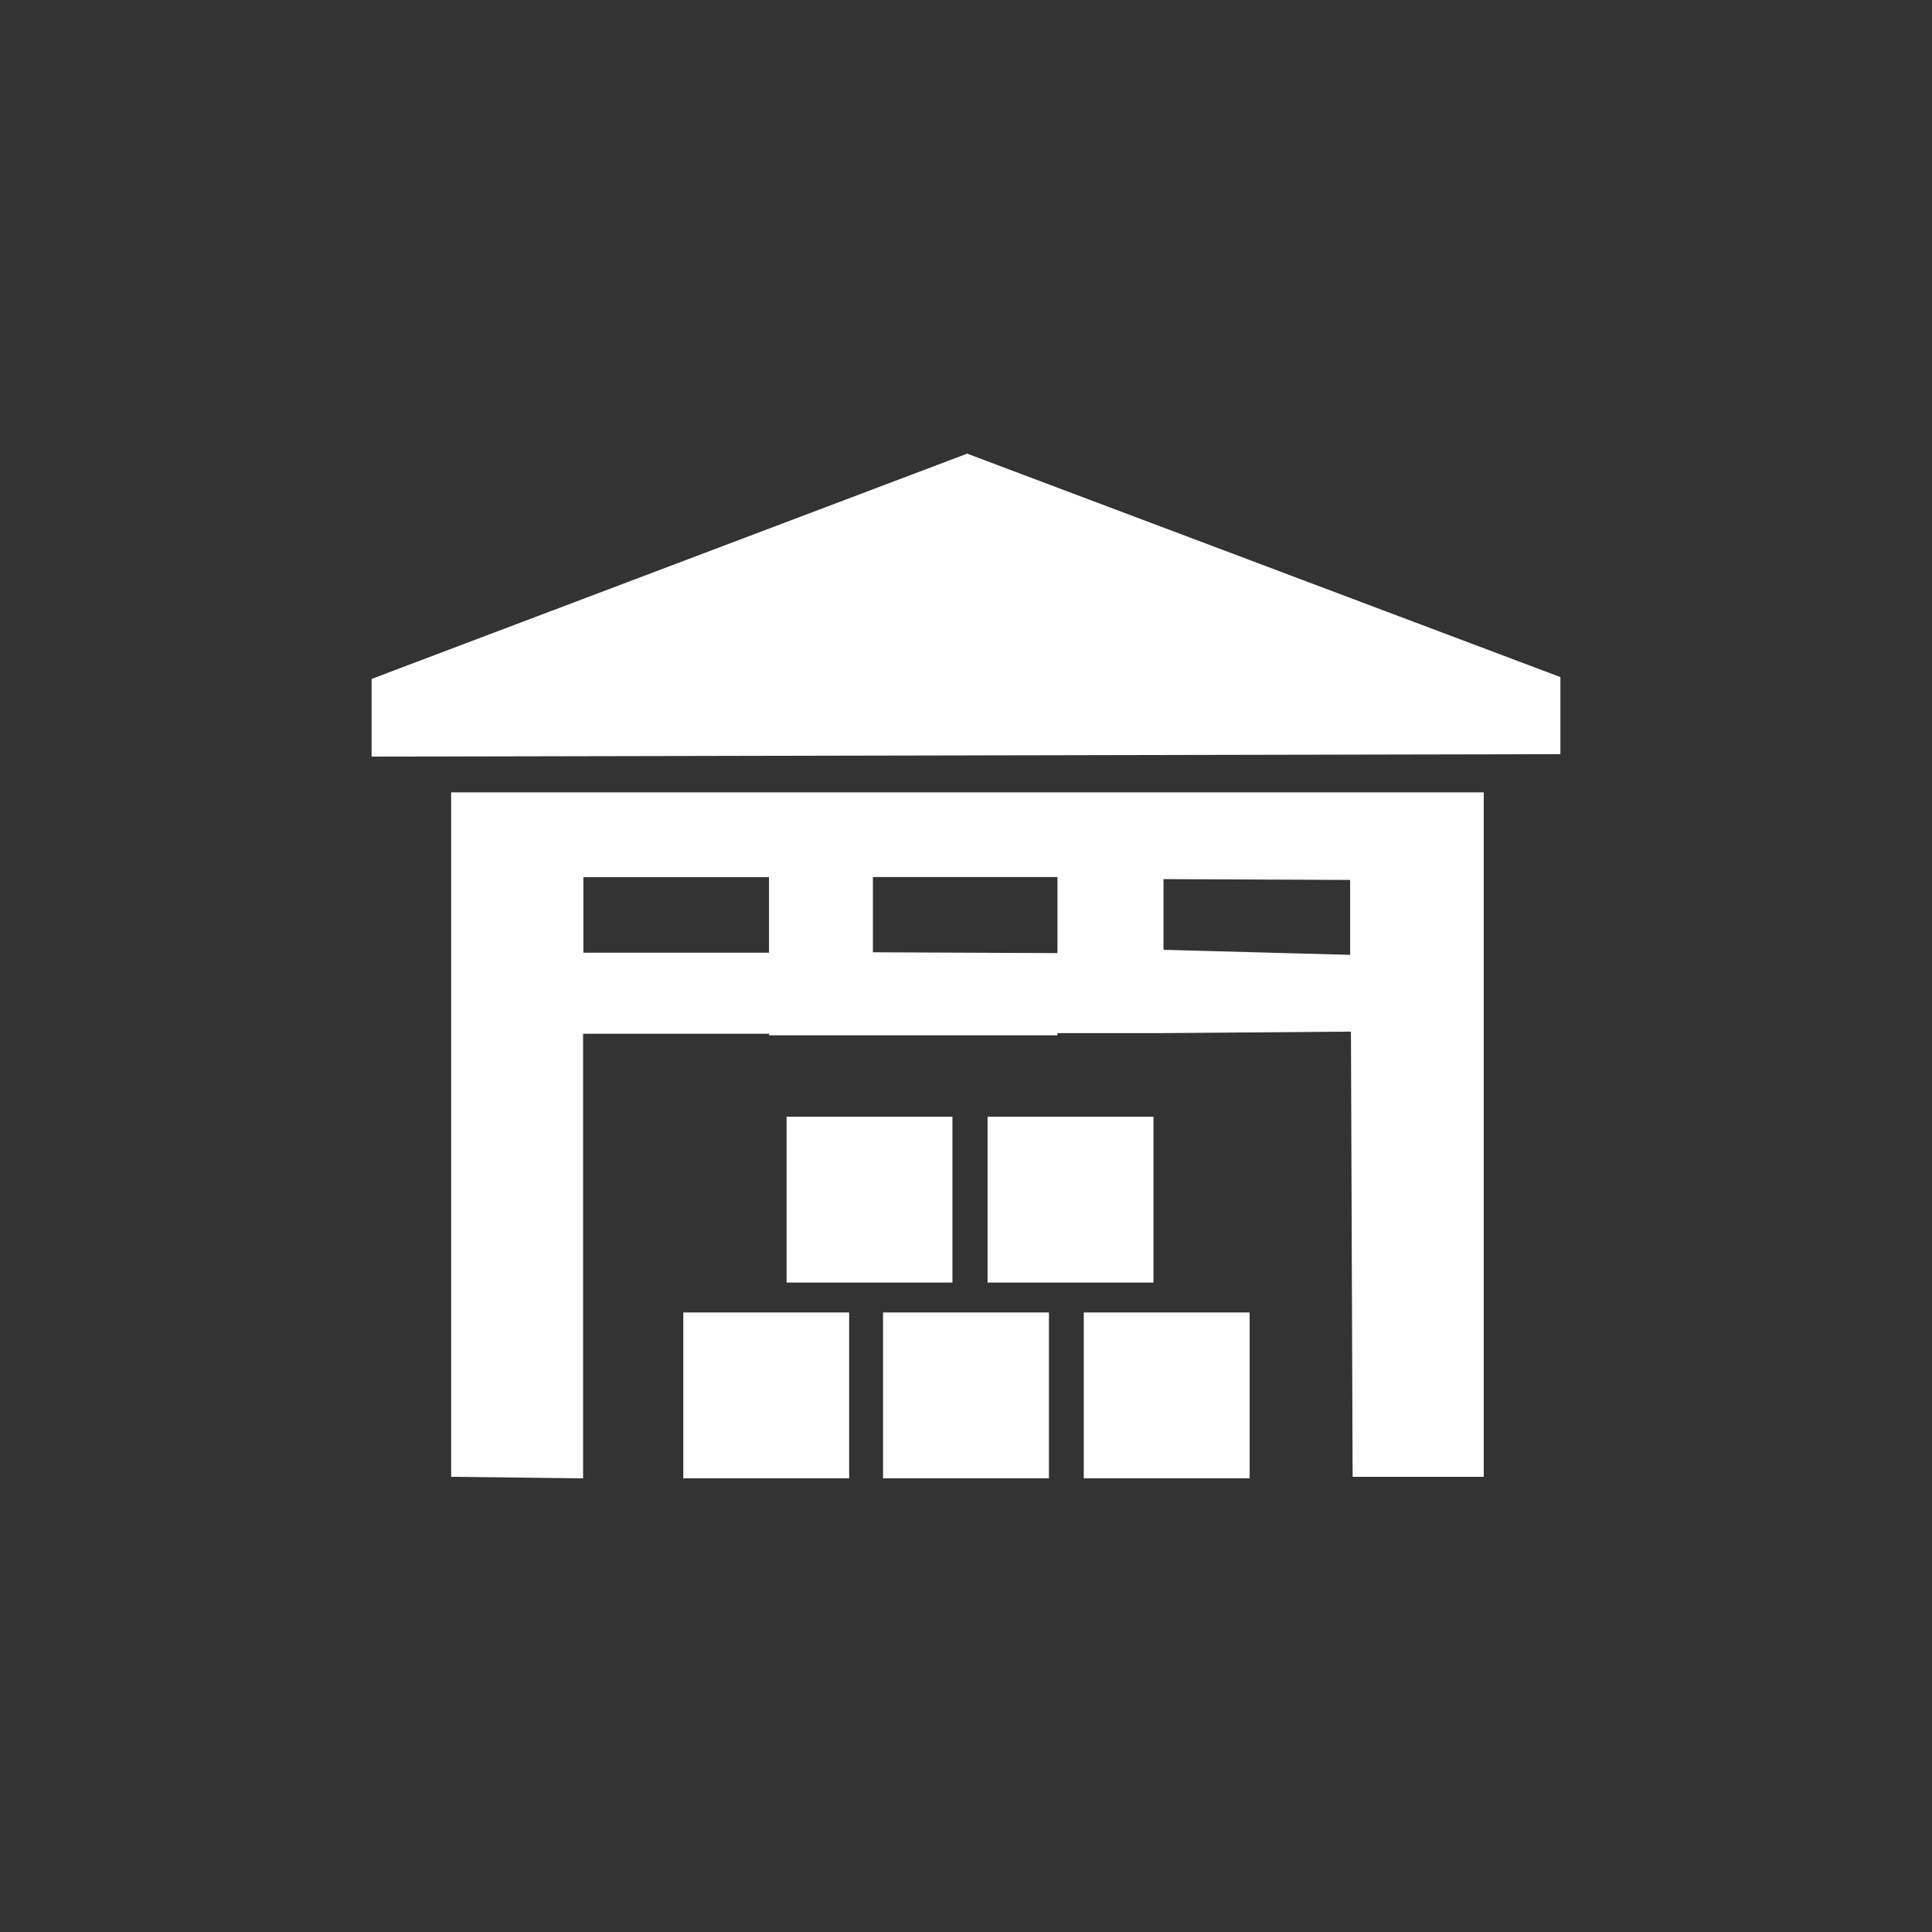
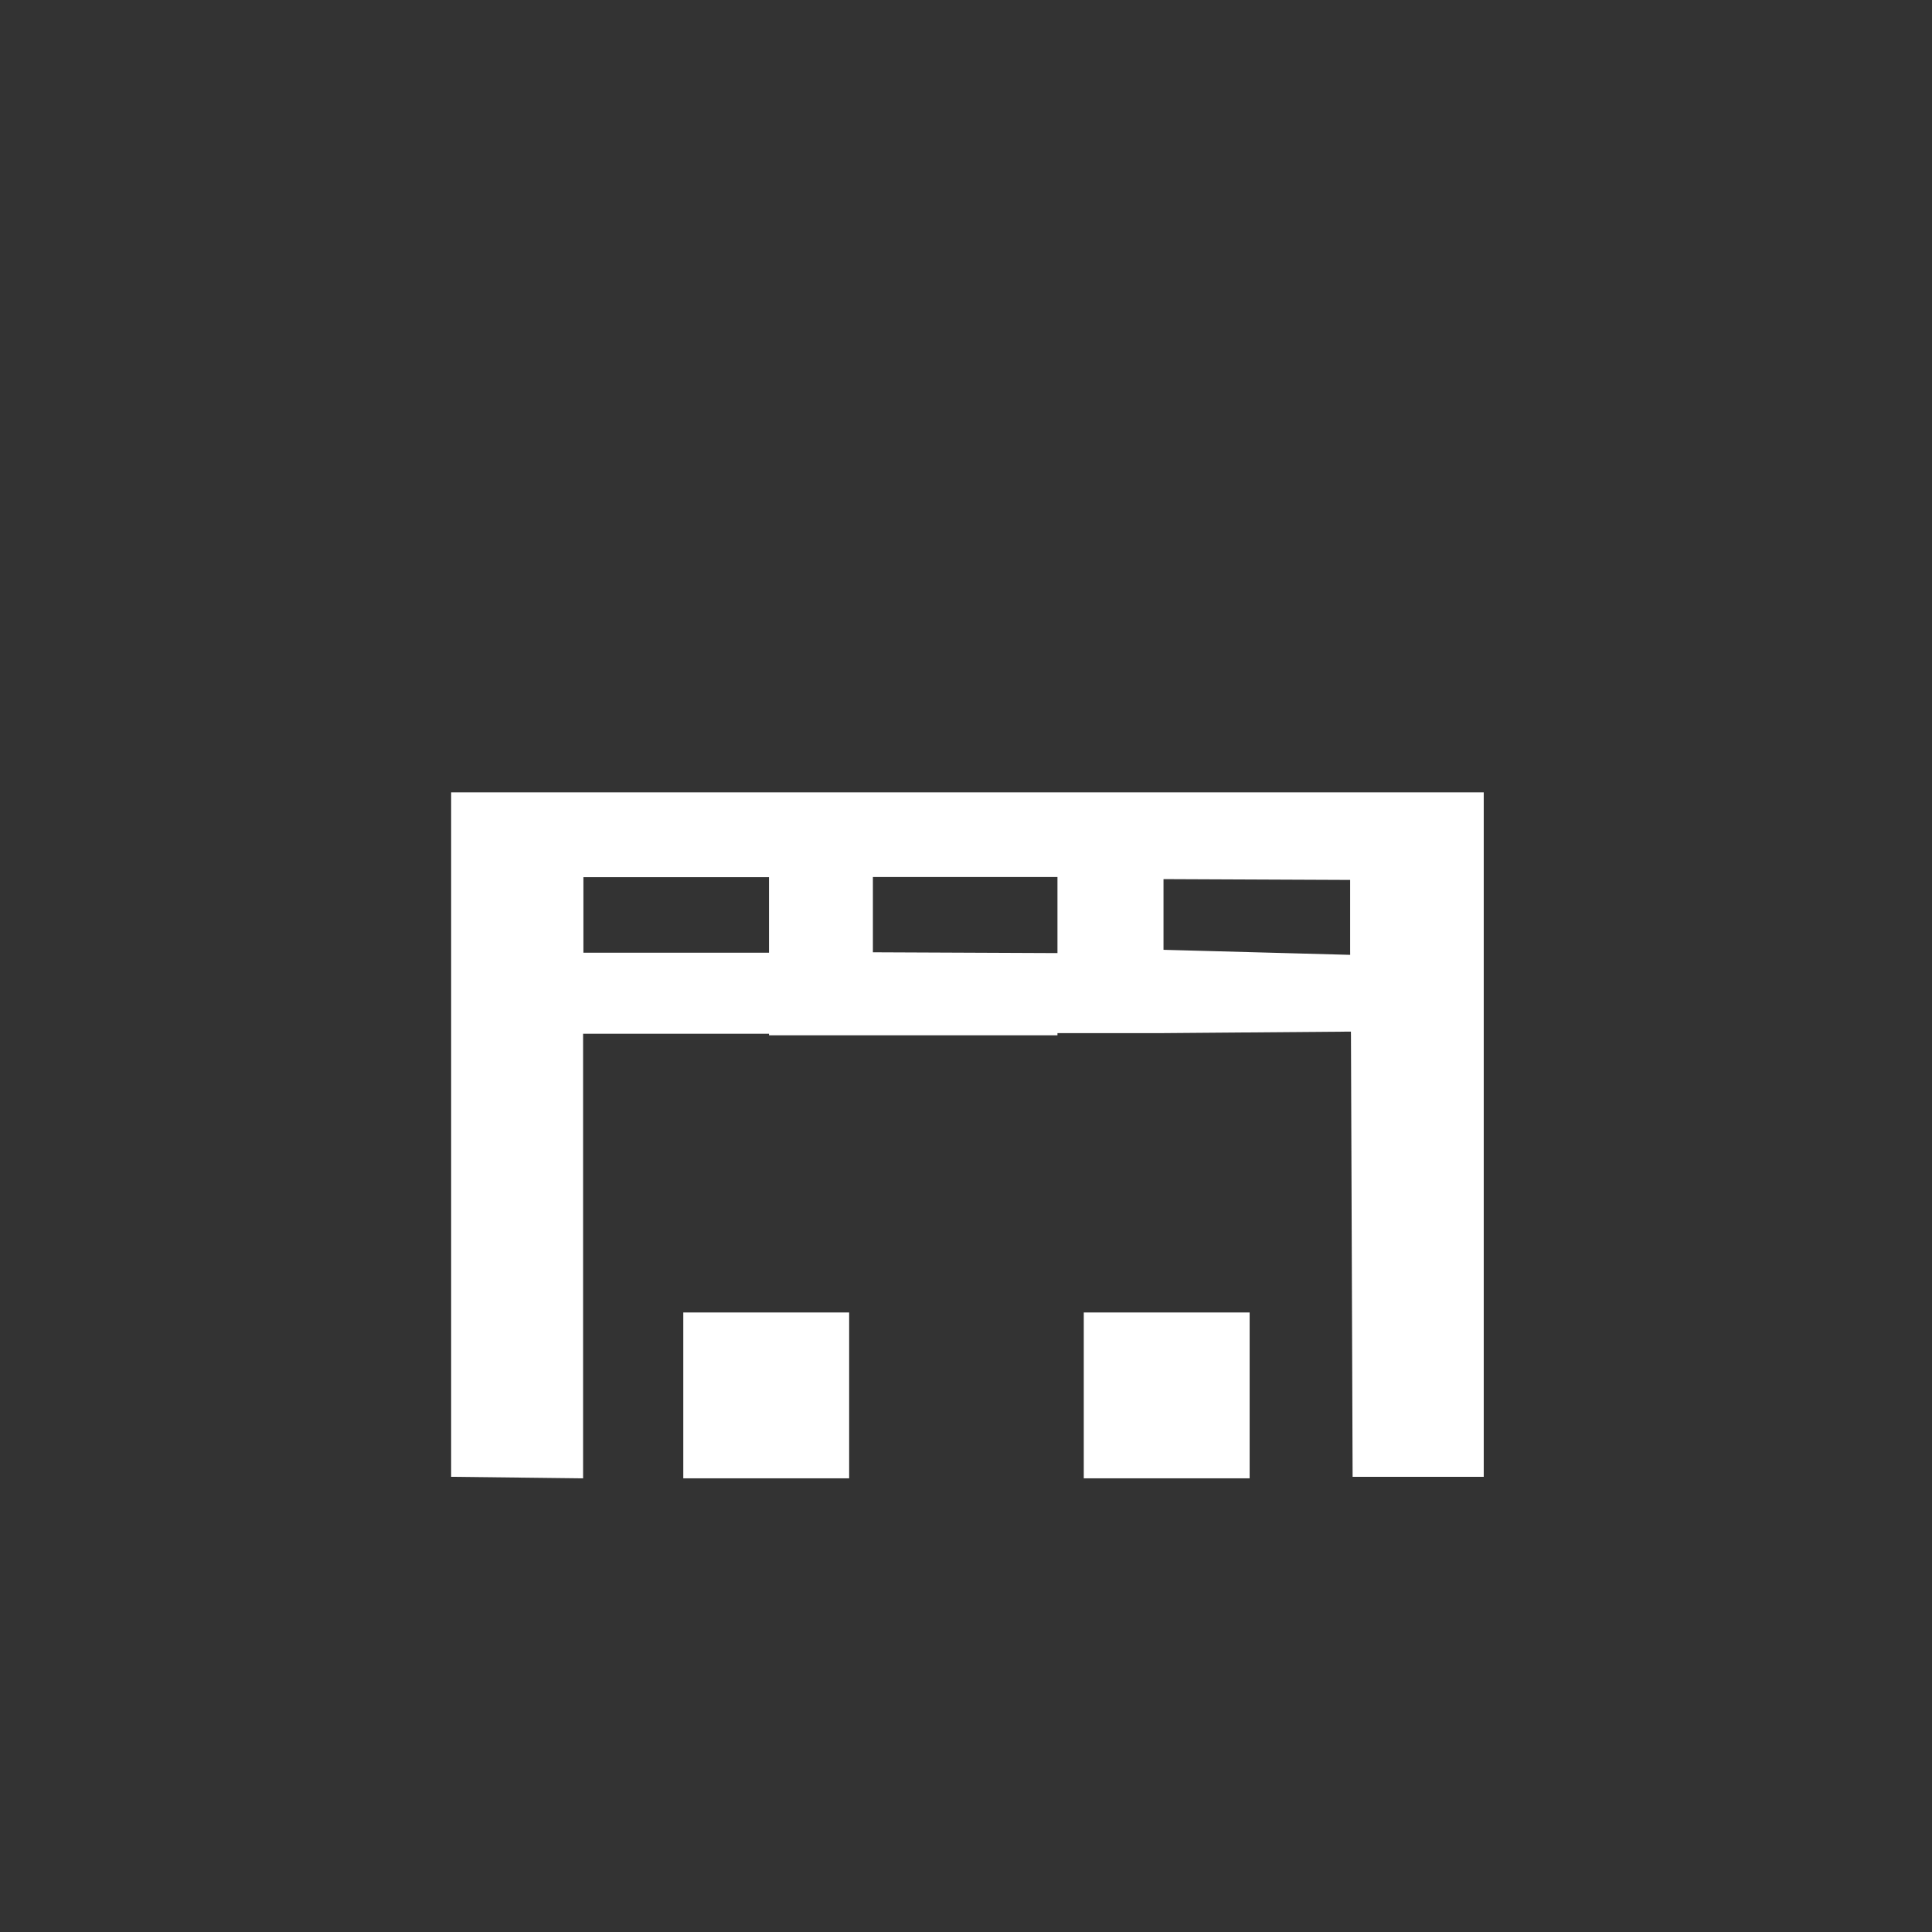
<svg xmlns="http://www.w3.org/2000/svg" id="Layer_10" data-name="Layer 10" width="100" height="100" viewBox="0 0 100 100">
  <rect x="0" y="0" width="100" height="100" fill="#333333" stroke="none" />
  <defs>
    <style>.cls-1{fill:#fff;}</style>
  </defs>
  <title>warehousing</title>
-   <polygon class="cls-1" points="19.234 39.162 80.766 39.035 80.766 35.045 50.059 23.481 19.234 35.141 19.234 39.162" />
  <polygon class="cls-1" points="23.351 76.439 23.351 41.013 76.798 41.013 76.798 76.439 70.011 76.439 69.926 53.63 69.923 53.396 69.884 49.359 69.883 49.205 69.883 45.545 60.223 45.503 60.223 49.162 69.885 49.423 69.923 53.396 59.926 53.476 54.734 53.476 54.734 45.396 45.181 45.396 45.181 49.29 54.734 49.332 54.734 53.588 39.803 53.588 39.803 45.402 30.197 45.402 30.197 49.311 39.803 49.311 39.803 53.508 30.181 53.508 30.181 76.519 23.351 76.439" />
-   <rect class="cls-1" x="40.713" y="57.8" width="8.585" height="8.585" />
-   <rect class="cls-1" x="51.117" y="57.8" width="8.585" height="8.585" />
  <rect class="cls-1" x="56.096" y="67.933" width="8.585" height="8.585" />
-   <rect class="cls-1" x="45.707" y="67.933" width="8.585" height="8.585" />
  <rect class="cls-1" x="35.367" y="67.933" width="8.585" height="8.585" />
</svg>